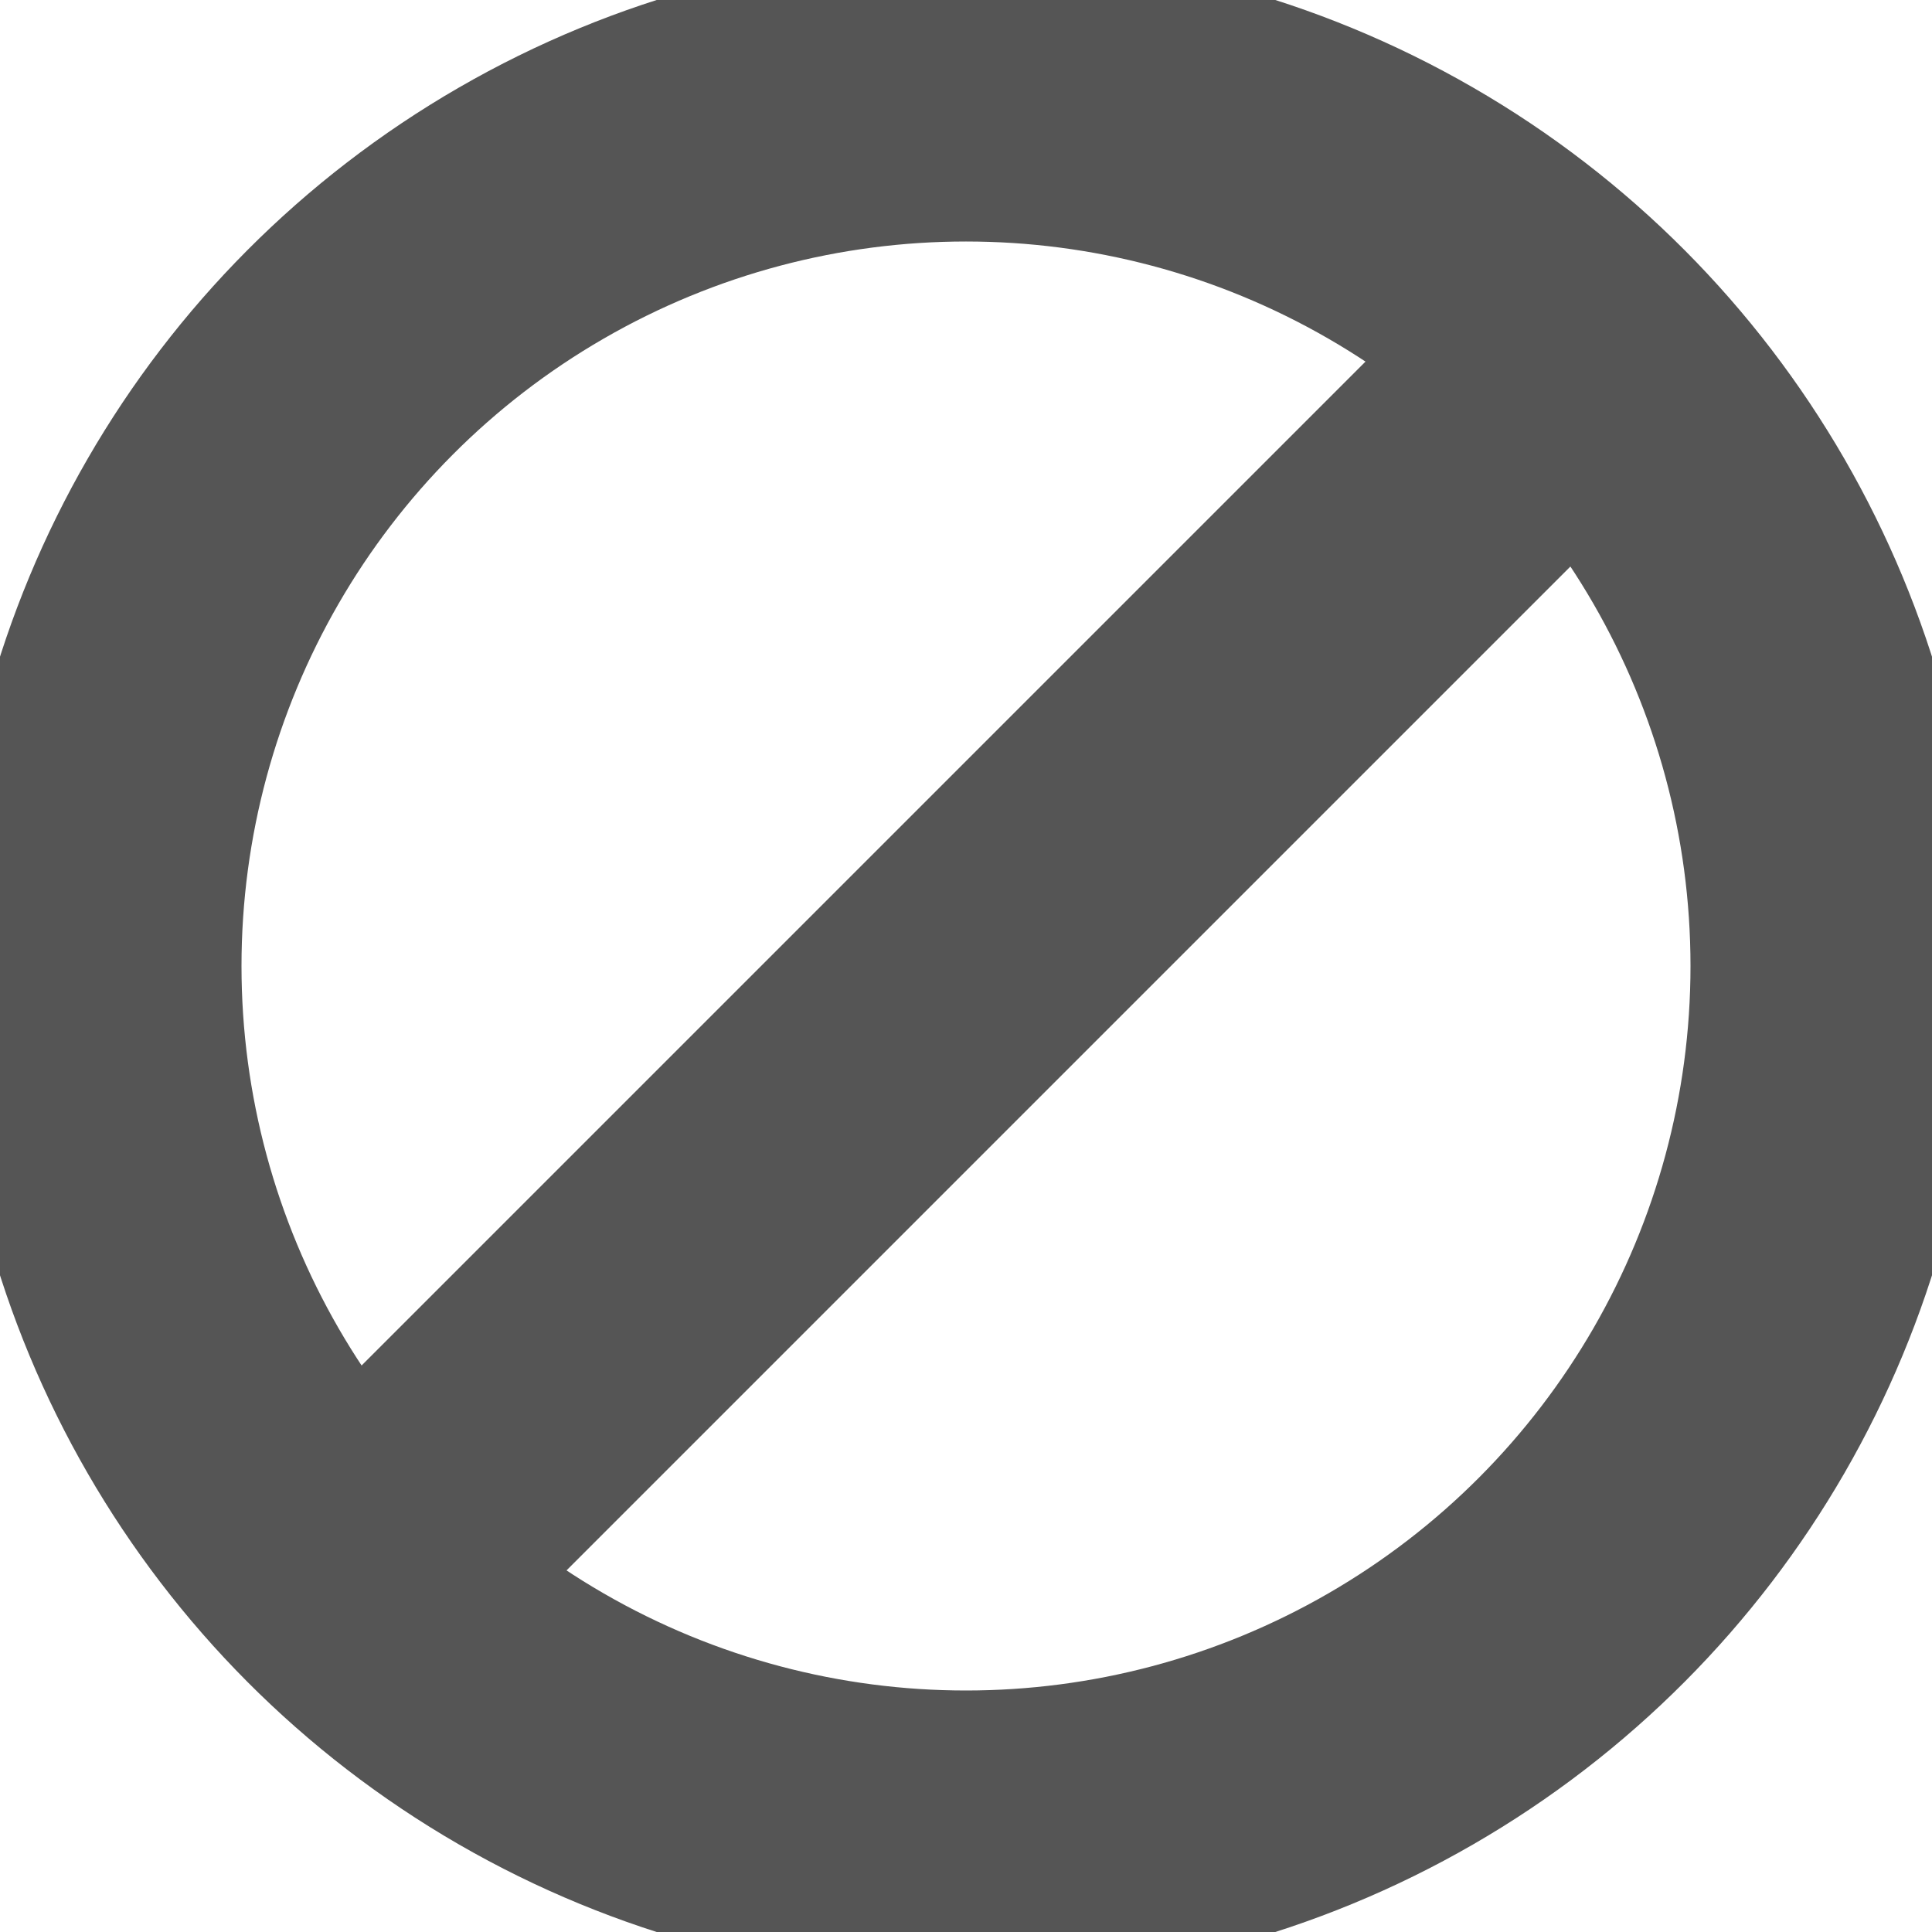
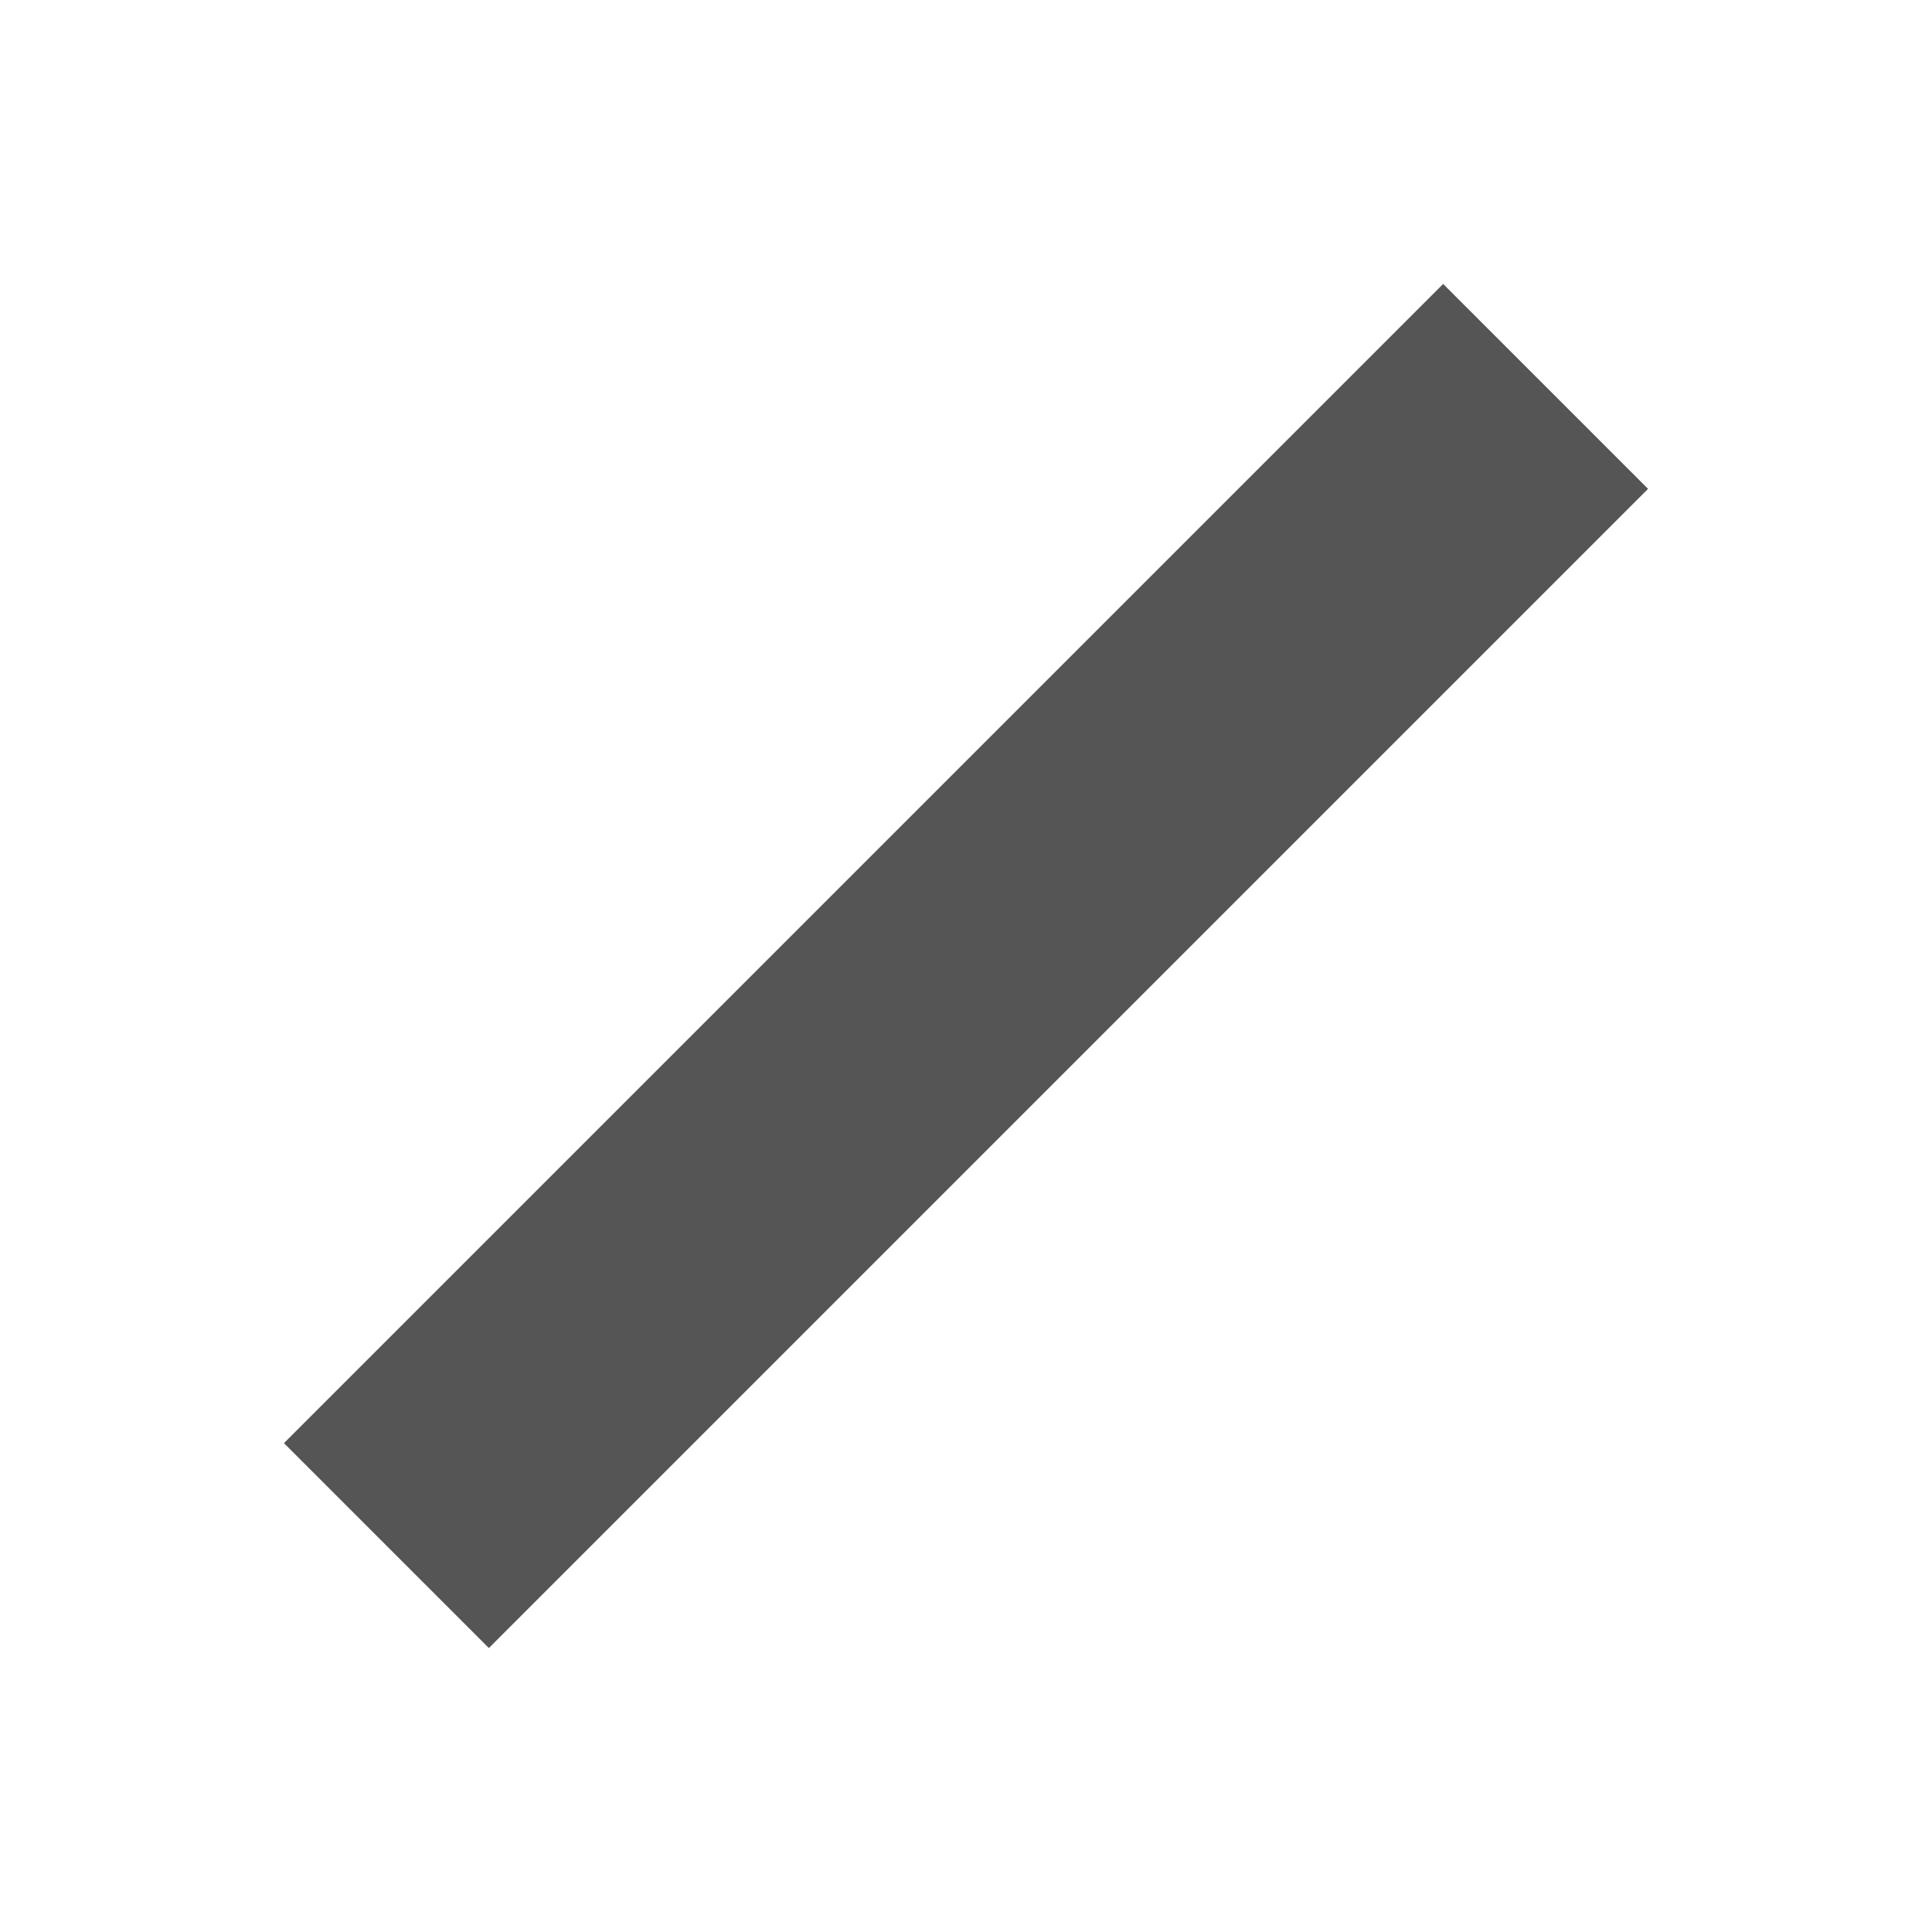
<svg xmlns="http://www.w3.org/2000/svg" width="12" height="12" viewBox="0 0 100 100">
-   <circle cx="50" cy="50" r="45" fill="none" stroke="#555" stroke-width="15px" />
  <line x1="20" y1="80" x2="80" y2="20" stroke="#555" stroke-width="15px" />
</svg>